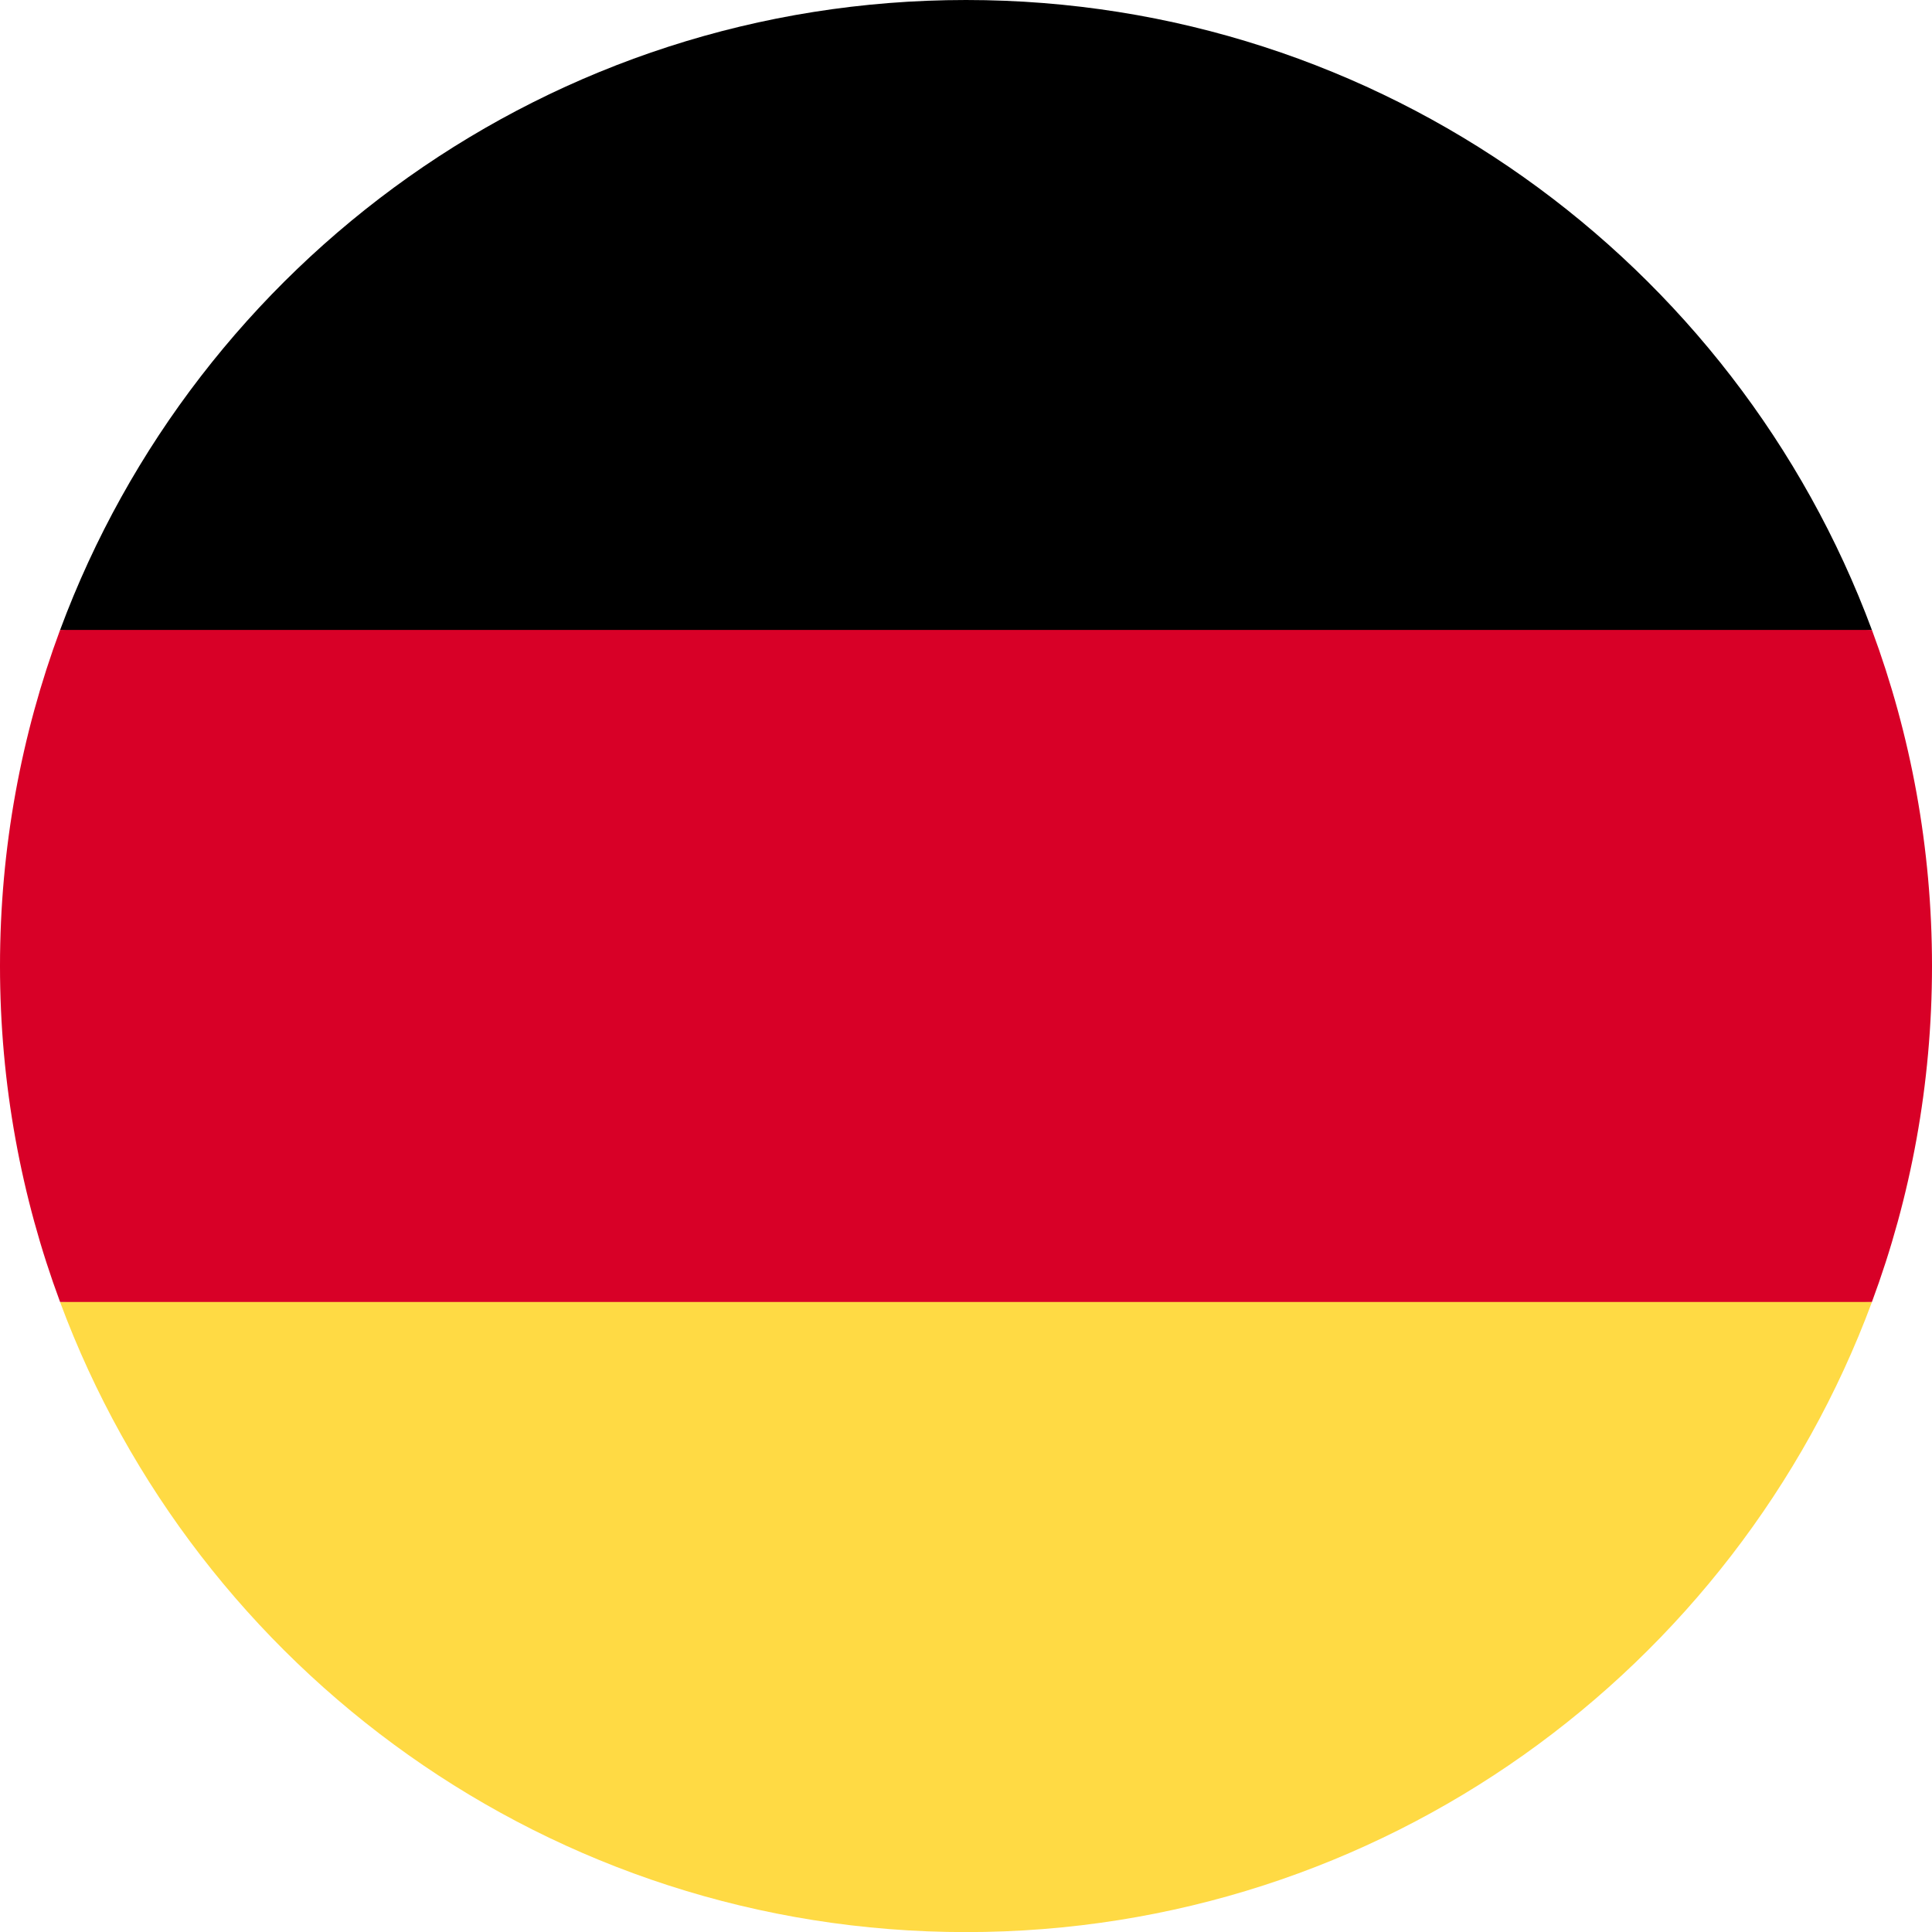
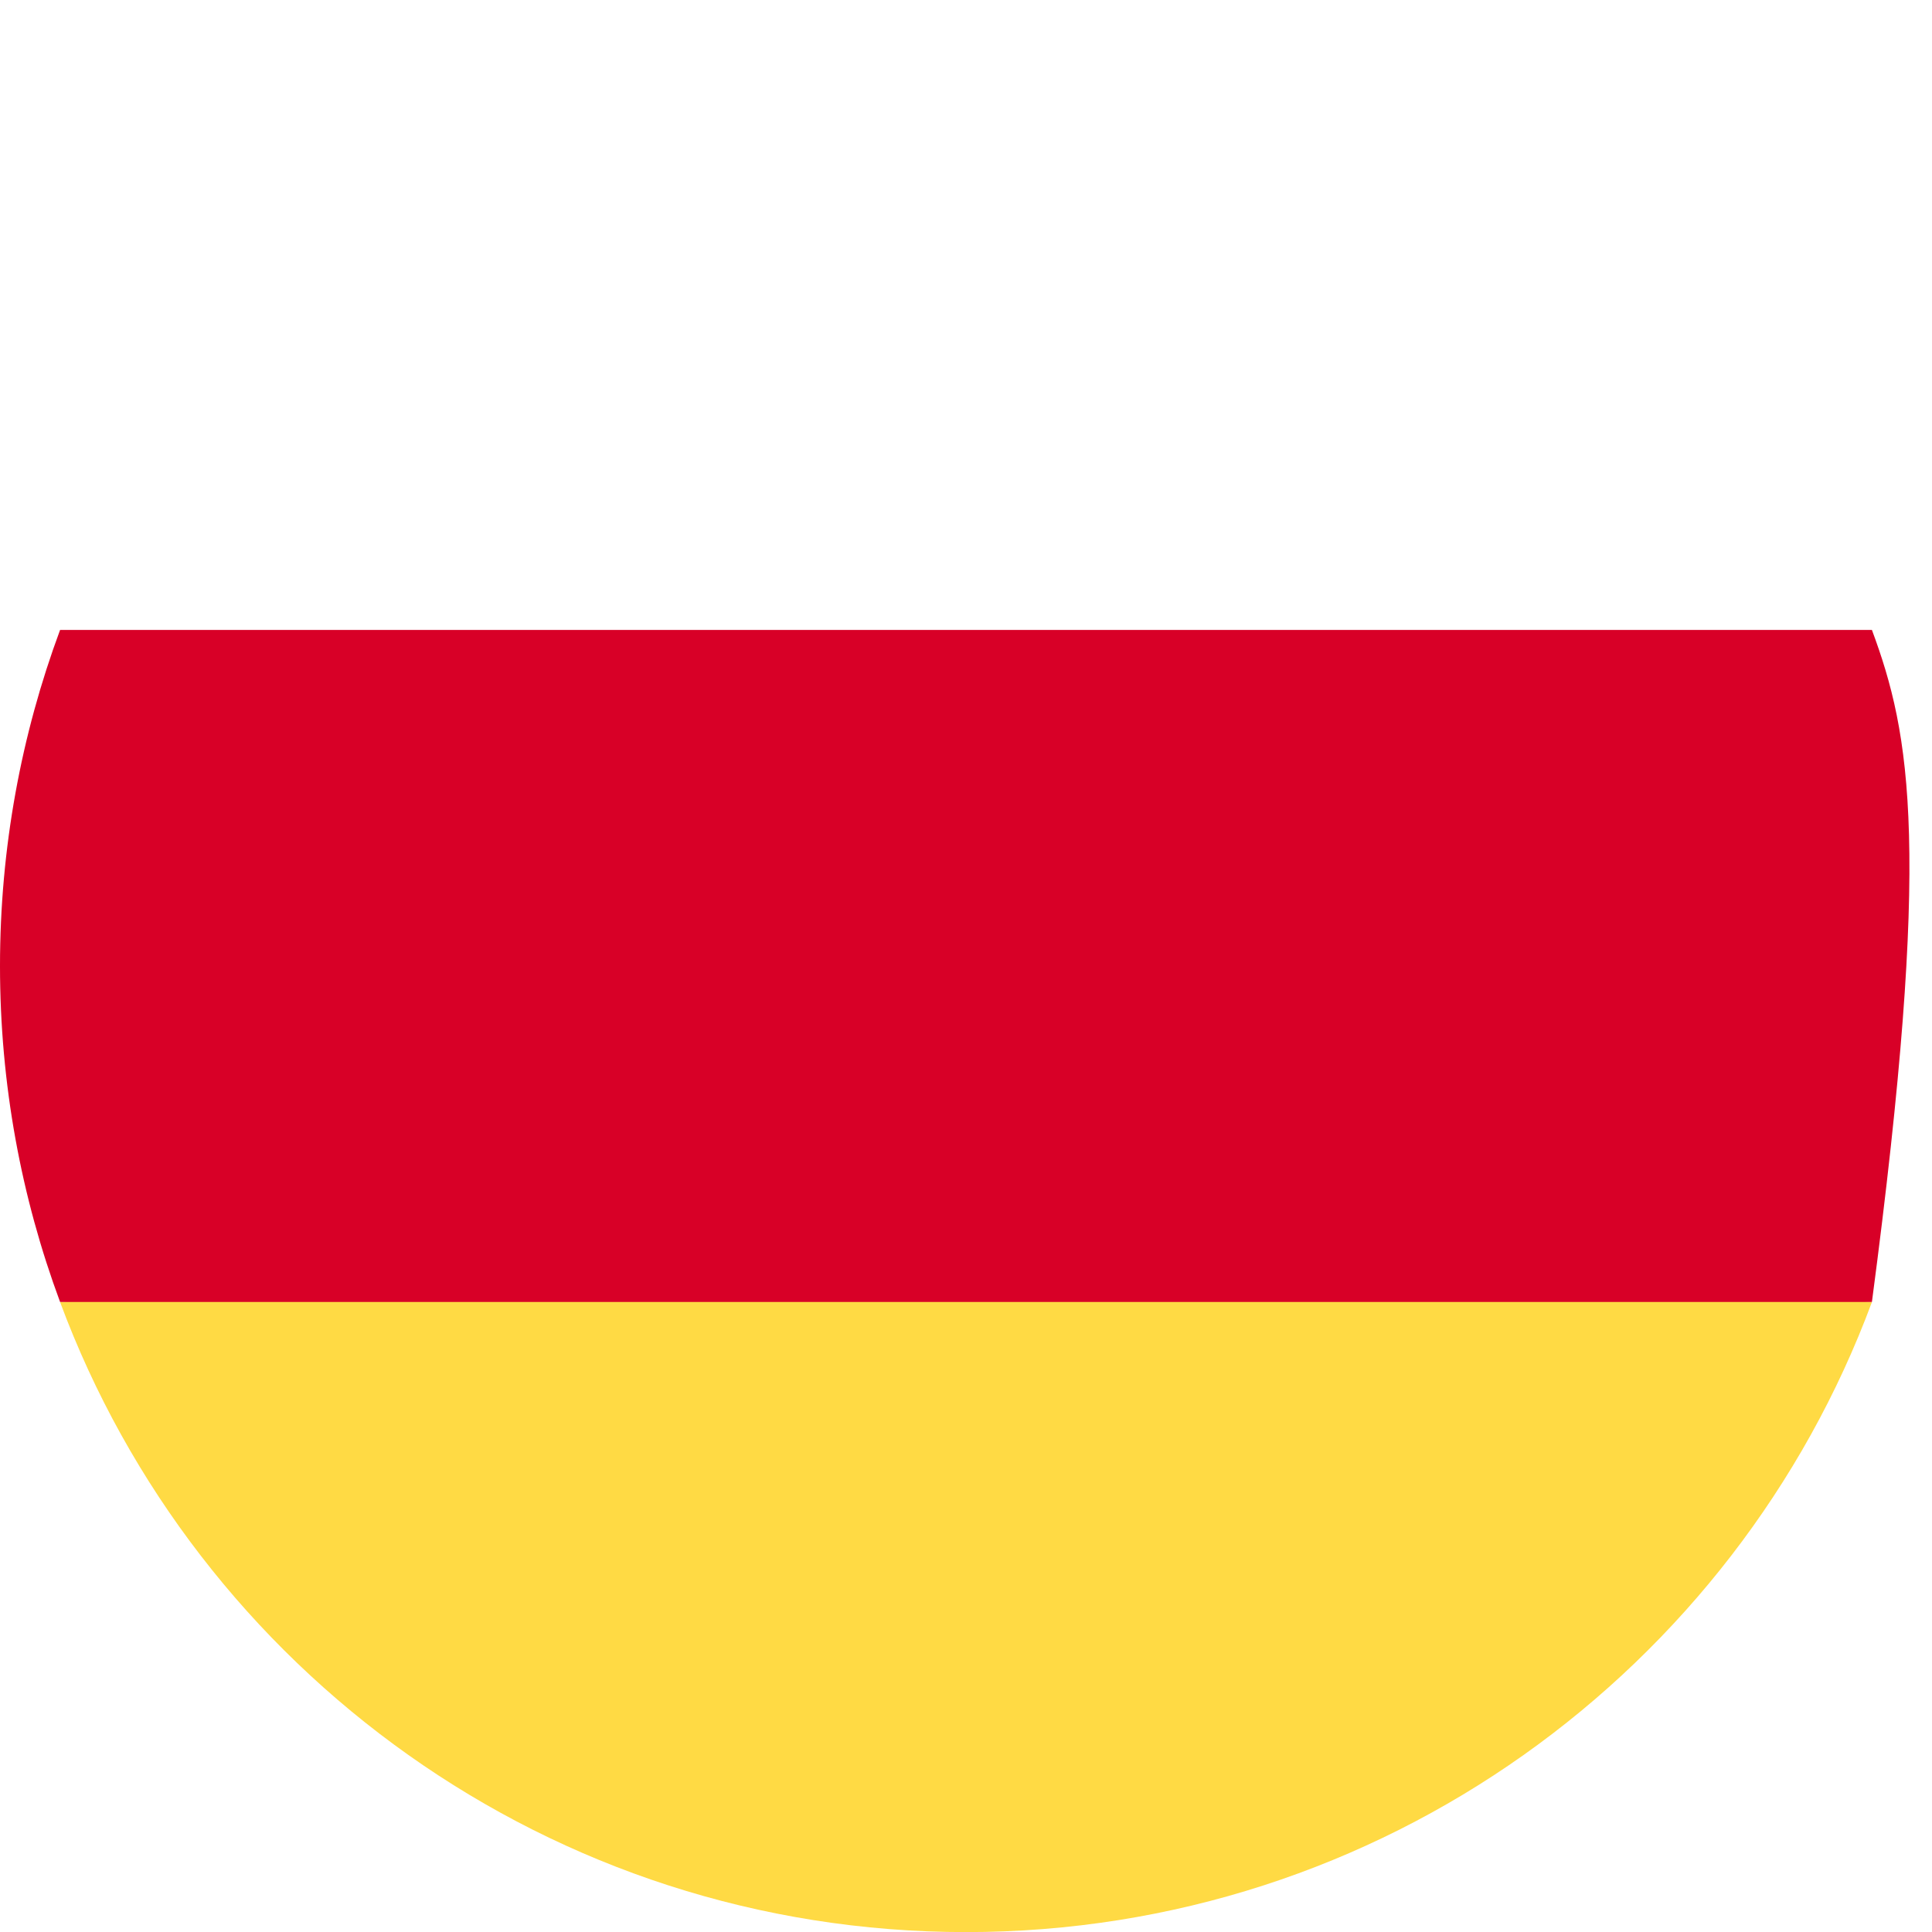
<svg xmlns="http://www.w3.org/2000/svg" width="20" height="20" viewBox="0 0 20 20" fill="none">
  <g clip-path="url(#clip0_3729_11251)">
    <path d="M0.622 13.479C2.035 17.287 5.7 20.001 10 20.001C14.3 20.001 17.965 17.287 19.378 13.479L10 12.609L0.622 13.479Z" fill="#FFDA44" />
-     <path d="M10 0C5.7 0 2.035 2.714 0.622 6.522L10 7.392L19.378 6.522C17.965 2.714 14.3 0 10 0Z" fill="black" />
-     <path d="M0.622 6.521C0.22 7.605 0 8.777 0 10C0 11.223 0.22 12.395 0.622 13.478H19.378C19.78 12.395 20 11.223 20 10C20 8.777 19.78 7.605 19.378 6.521H0.622Z" fill="#D80027" />
+     <path d="M0.622 6.521C0.22 7.605 0 8.777 0 10C0 11.223 0.22 12.395 0.622 13.478H19.378C20 8.777 19.78 7.605 19.378 6.521H0.622Z" fill="#D80027" />
  </g>
  <defs>
    <clipPath id="clip0_3729_11251">
      <rect width="20" height="20" fill="white" />
    </clipPath>
  </defs>
</svg>